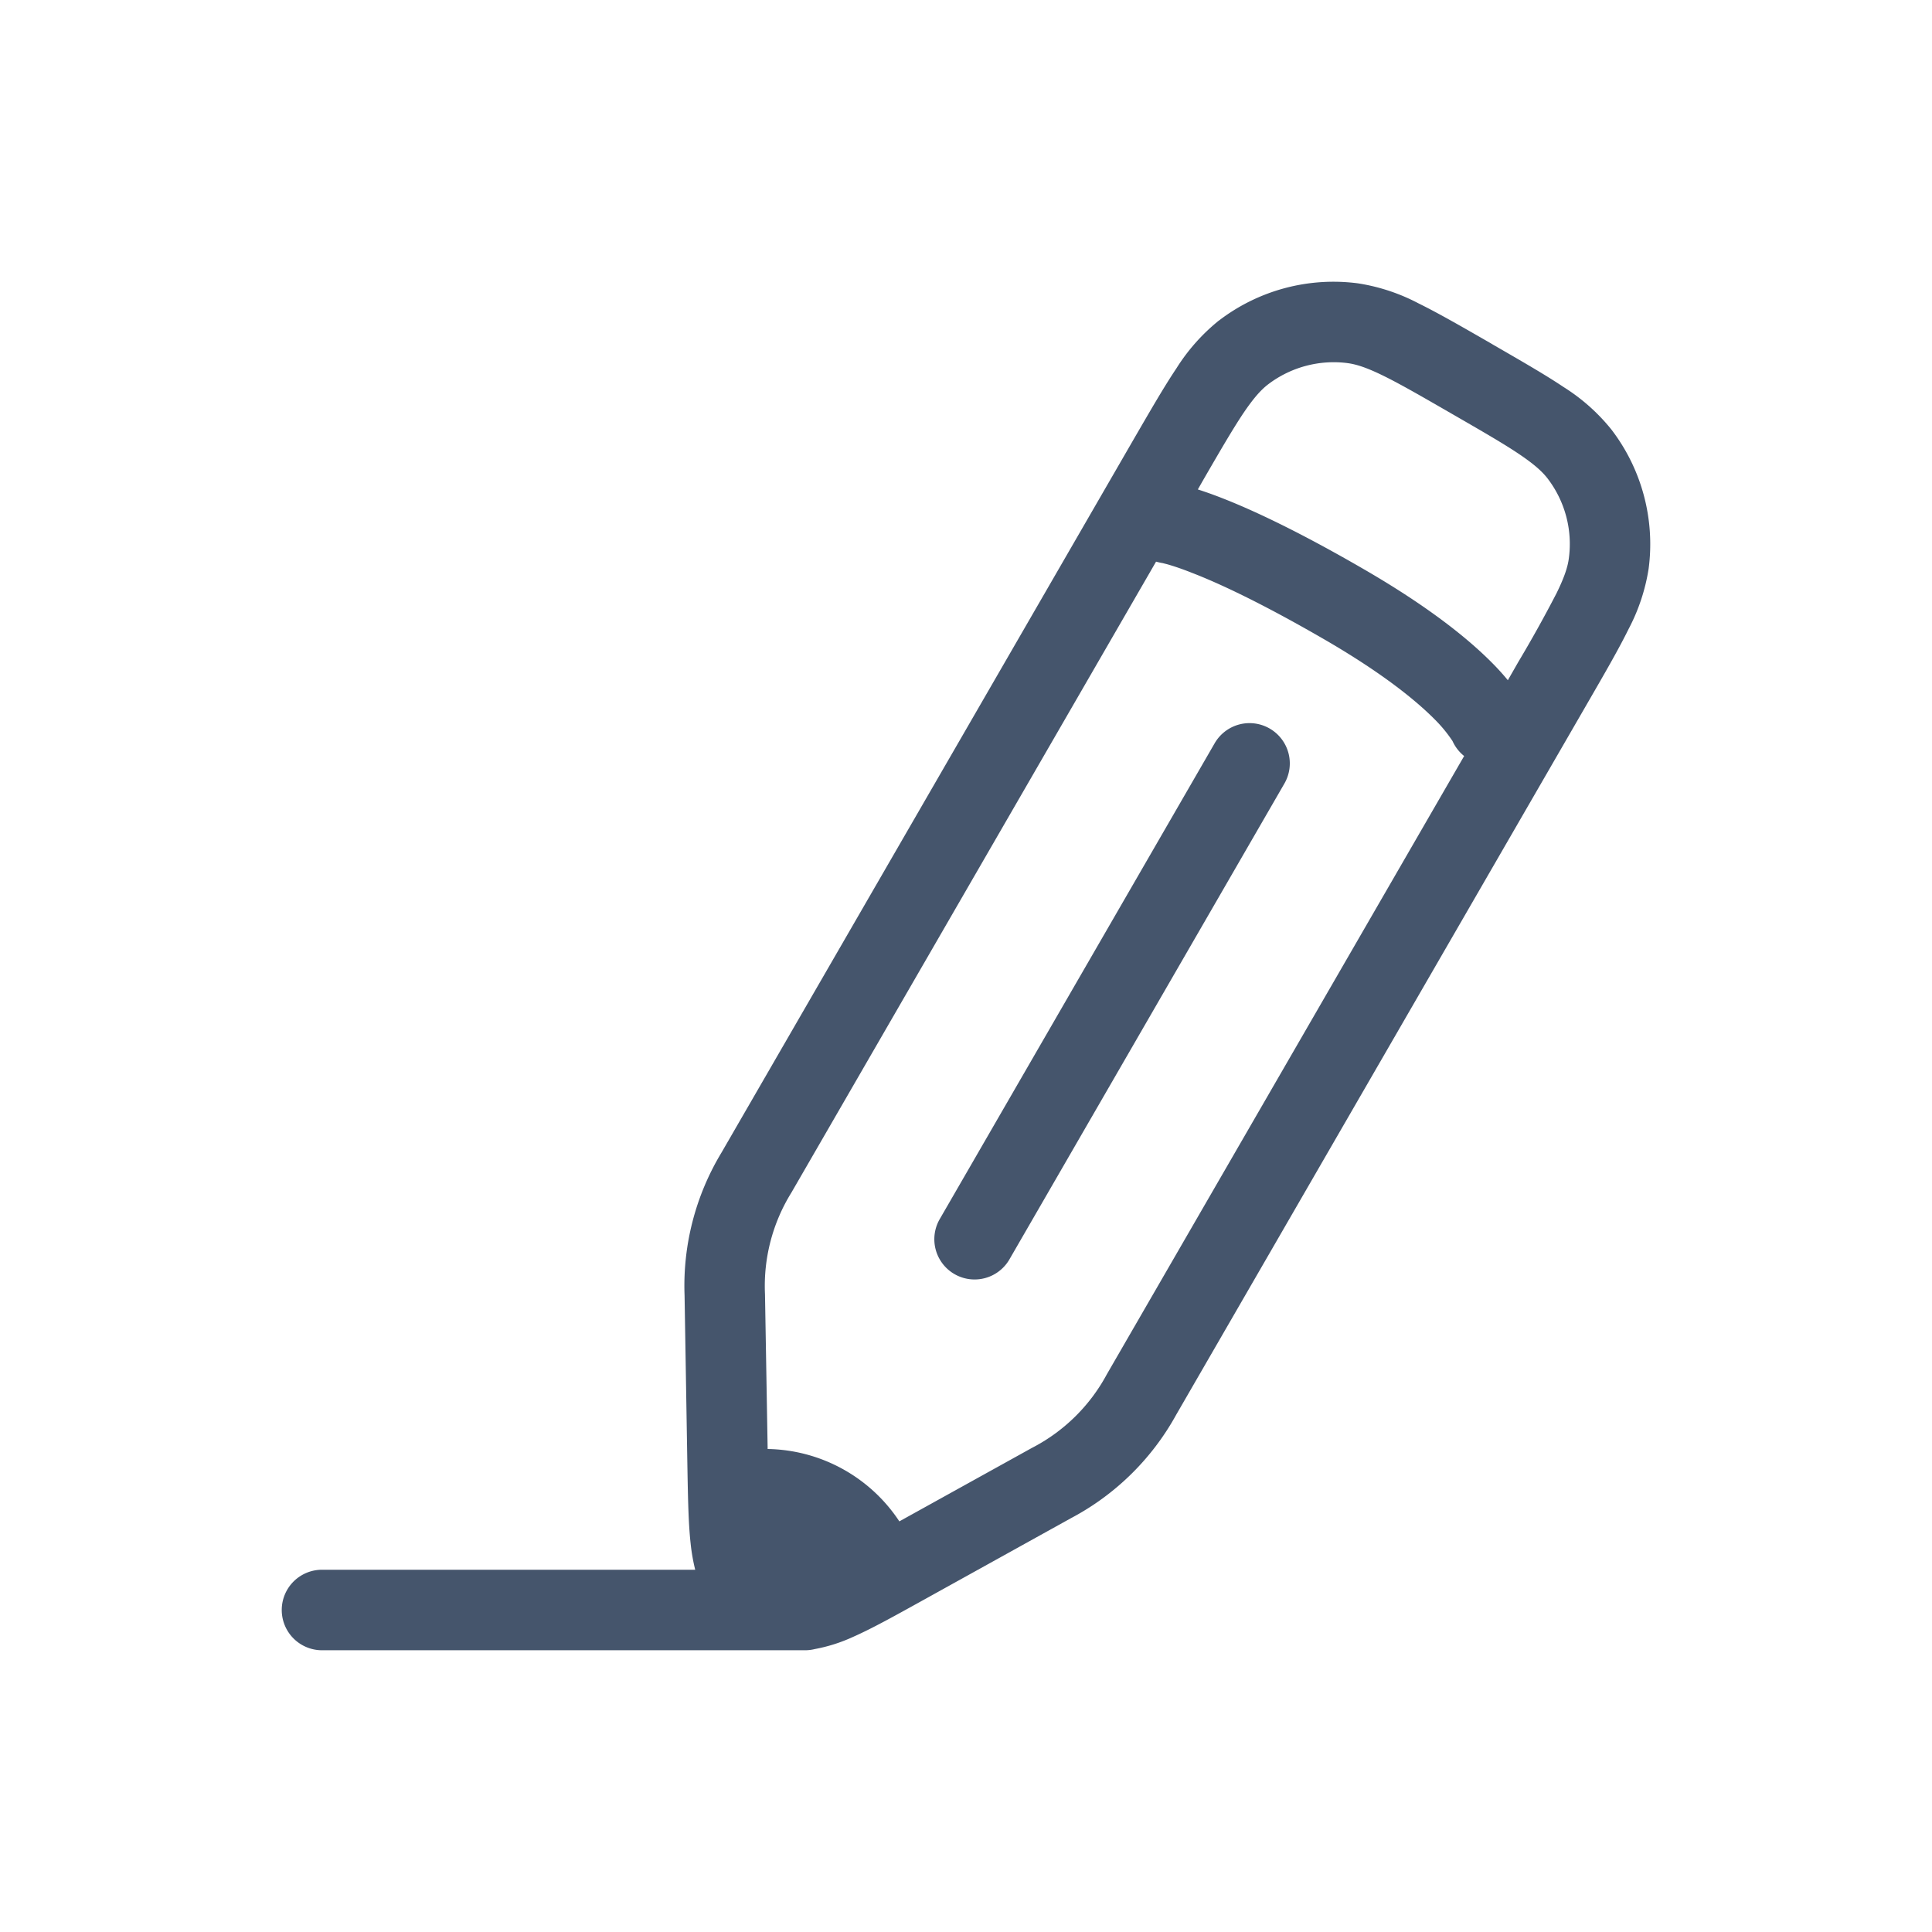
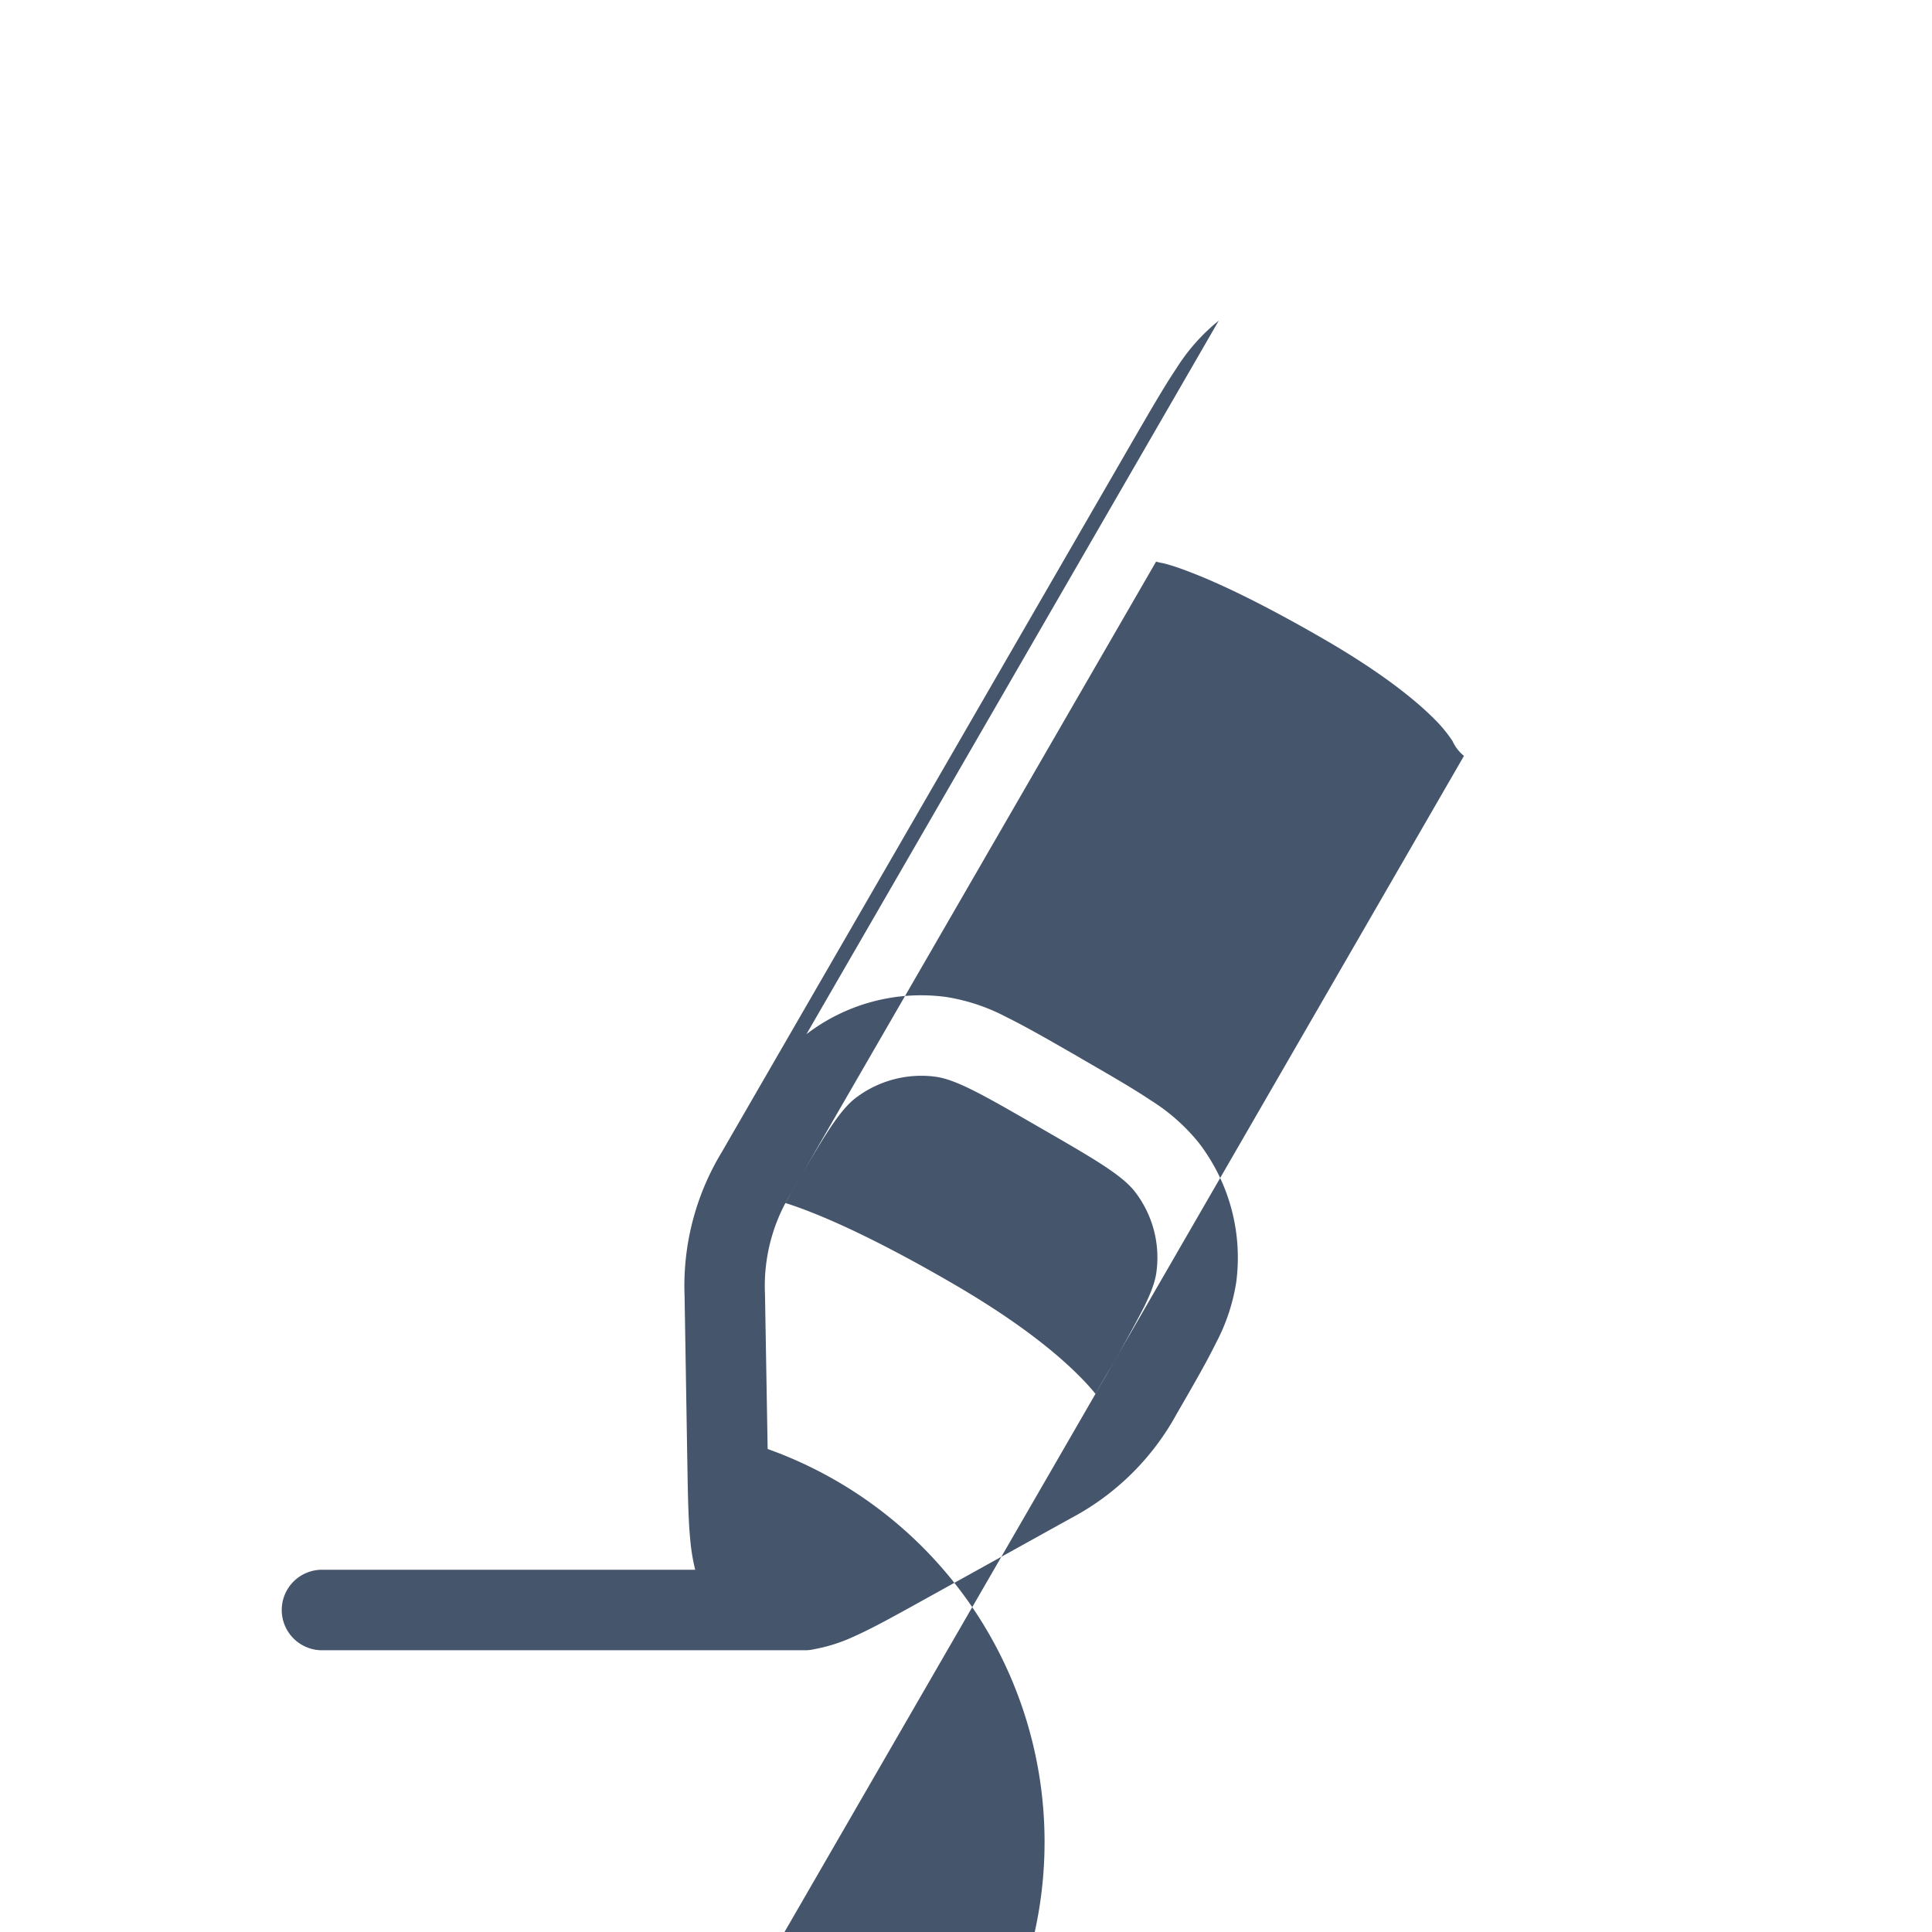
<svg xmlns="http://www.w3.org/2000/svg" width="30" height="30" viewBox="0 0 24 24">
-   <path fill="#45556C" d="M15.772 9.05a.5.5 0 0 1 .183.684l-3.417 5.913a.5.5 0 0 1-.866-.5l3.417-5.914a.5.5 0 0 1 .683-.183" />
-   <path fill="#45556C" d="M15.14 3.983a2.4 2.4 0 0 0-.525.591c-.153.228-.32.518-.528.876l-5.122 8.864a3.2 3.2 0 0 0-.461 1.78l.035 2.117c.007.384.012.707.04.961q.017.165.057.328H4a.5.5 0 0 0 0 1h6a.5.5 0 0 0 .123-.015a2 2 0 0 0 .472-.15c.234-.103.516-.26.852-.446l1.854-1.028a3.2 3.2 0 0 0 1.311-1.288l5.123-8.864c.207-.358.375-.649.496-.895a2.4 2.4 0 0 0 .249-.75a2.34 2.34 0 0 0-.464-1.73a2.4 2.4 0 0 0-.591-.525c-.228-.153-.519-.32-.877-.527l-.03-.018c-.36-.207-.65-.374-.896-.495a2.4 2.4 0 0 0-.751-.249a2.34 2.34 0 0 0-1.73.463m1.6.528c.106.014.234.054.442.156c.212.104.474.255.85.472c.378.218.64.369.835.5c.193.13.291.22.356.304c.216.282.312.638.265.99c-.013.105-.053.233-.155.44a16 16 0 0 1-.473.85l-.13.227a3 3 0 0 0-.19-.21c-.296-.3-.791-.703-1.618-1.18c-.813-.47-1.376-.73-1.746-.874a5 5 0 0 0-.297-.106l.065-.114c.218-.377.37-.638.501-.834c.13-.192.22-.29.304-.355c.282-.216.639-.312.992-.266m1.447 4.879l-4.44 7.683a2.2 2.2 0 0 1-.931.914l-1.646.912A2 2 0 0 0 9.536 18l-.033-1.923a2.2 2.2 0 0 1 .328-1.262l4.53-7.838q.037.01.075.017h.003l.055.014c.058.016.162.048.318.11c.313.121.83.358 1.61.808c.768.442 1.186.793 1.406 1.016a1.7 1.7 0 0 1 .216.264a.5.5 0 0 0 .142.184" />
+   <path fill="#45556C" d="M15.14 3.983a2.4 2.4 0 0 0-.525.591c-.153.228-.32.518-.528.876l-5.122 8.864a3.2 3.2 0 0 0-.461 1.78l.035 2.117c.007.384.012.707.04.961q.017.165.057.328H4a.5.5 0 0 0 0 1h6a.5.5 0 0 0 .123-.015a2 2 0 0 0 .472-.15c.234-.103.516-.26.852-.446l1.854-1.028a3.2 3.2 0 0 0 1.311-1.288c.207-.358.375-.649.496-.895a2.4 2.4 0 0 0 .249-.75a2.34 2.34 0 0 0-.464-1.73a2.4 2.4 0 0 0-.591-.525c-.228-.153-.519-.32-.877-.527l-.03-.018c-.36-.207-.65-.374-.896-.495a2.4 2.4 0 0 0-.751-.249a2.34 2.34 0 0 0-1.73.463m1.6.528c.106.014.234.054.442.156c.212.104.474.255.85.472c.378.218.64.369.835.5c.193.13.291.22.356.304c.216.282.312.638.265.99c-.013.105-.053.233-.155.44a16 16 0 0 1-.473.85l-.13.227a3 3 0 0 0-.19-.21c-.296-.3-.791-.703-1.618-1.18c-.813-.47-1.376-.73-1.746-.874a5 5 0 0 0-.297-.106l.065-.114c.218-.377.37-.638.501-.834c.13-.192.22-.29.304-.355c.282-.216.639-.312.992-.266m1.447 4.879l-4.44 7.683a2.2 2.2 0 0 1-.931.914l-1.646.912A2 2 0 0 0 9.536 18l-.033-1.923a2.2 2.2 0 0 1 .328-1.262l4.53-7.838q.037.01.075.017h.003l.055.014c.058.016.162.048.318.11c.313.121.83.358 1.61.808c.768.442 1.186.793 1.406 1.016a1.7 1.7 0 0 1 .216.264a.5.5 0 0 0 .142.184" />
</svg>